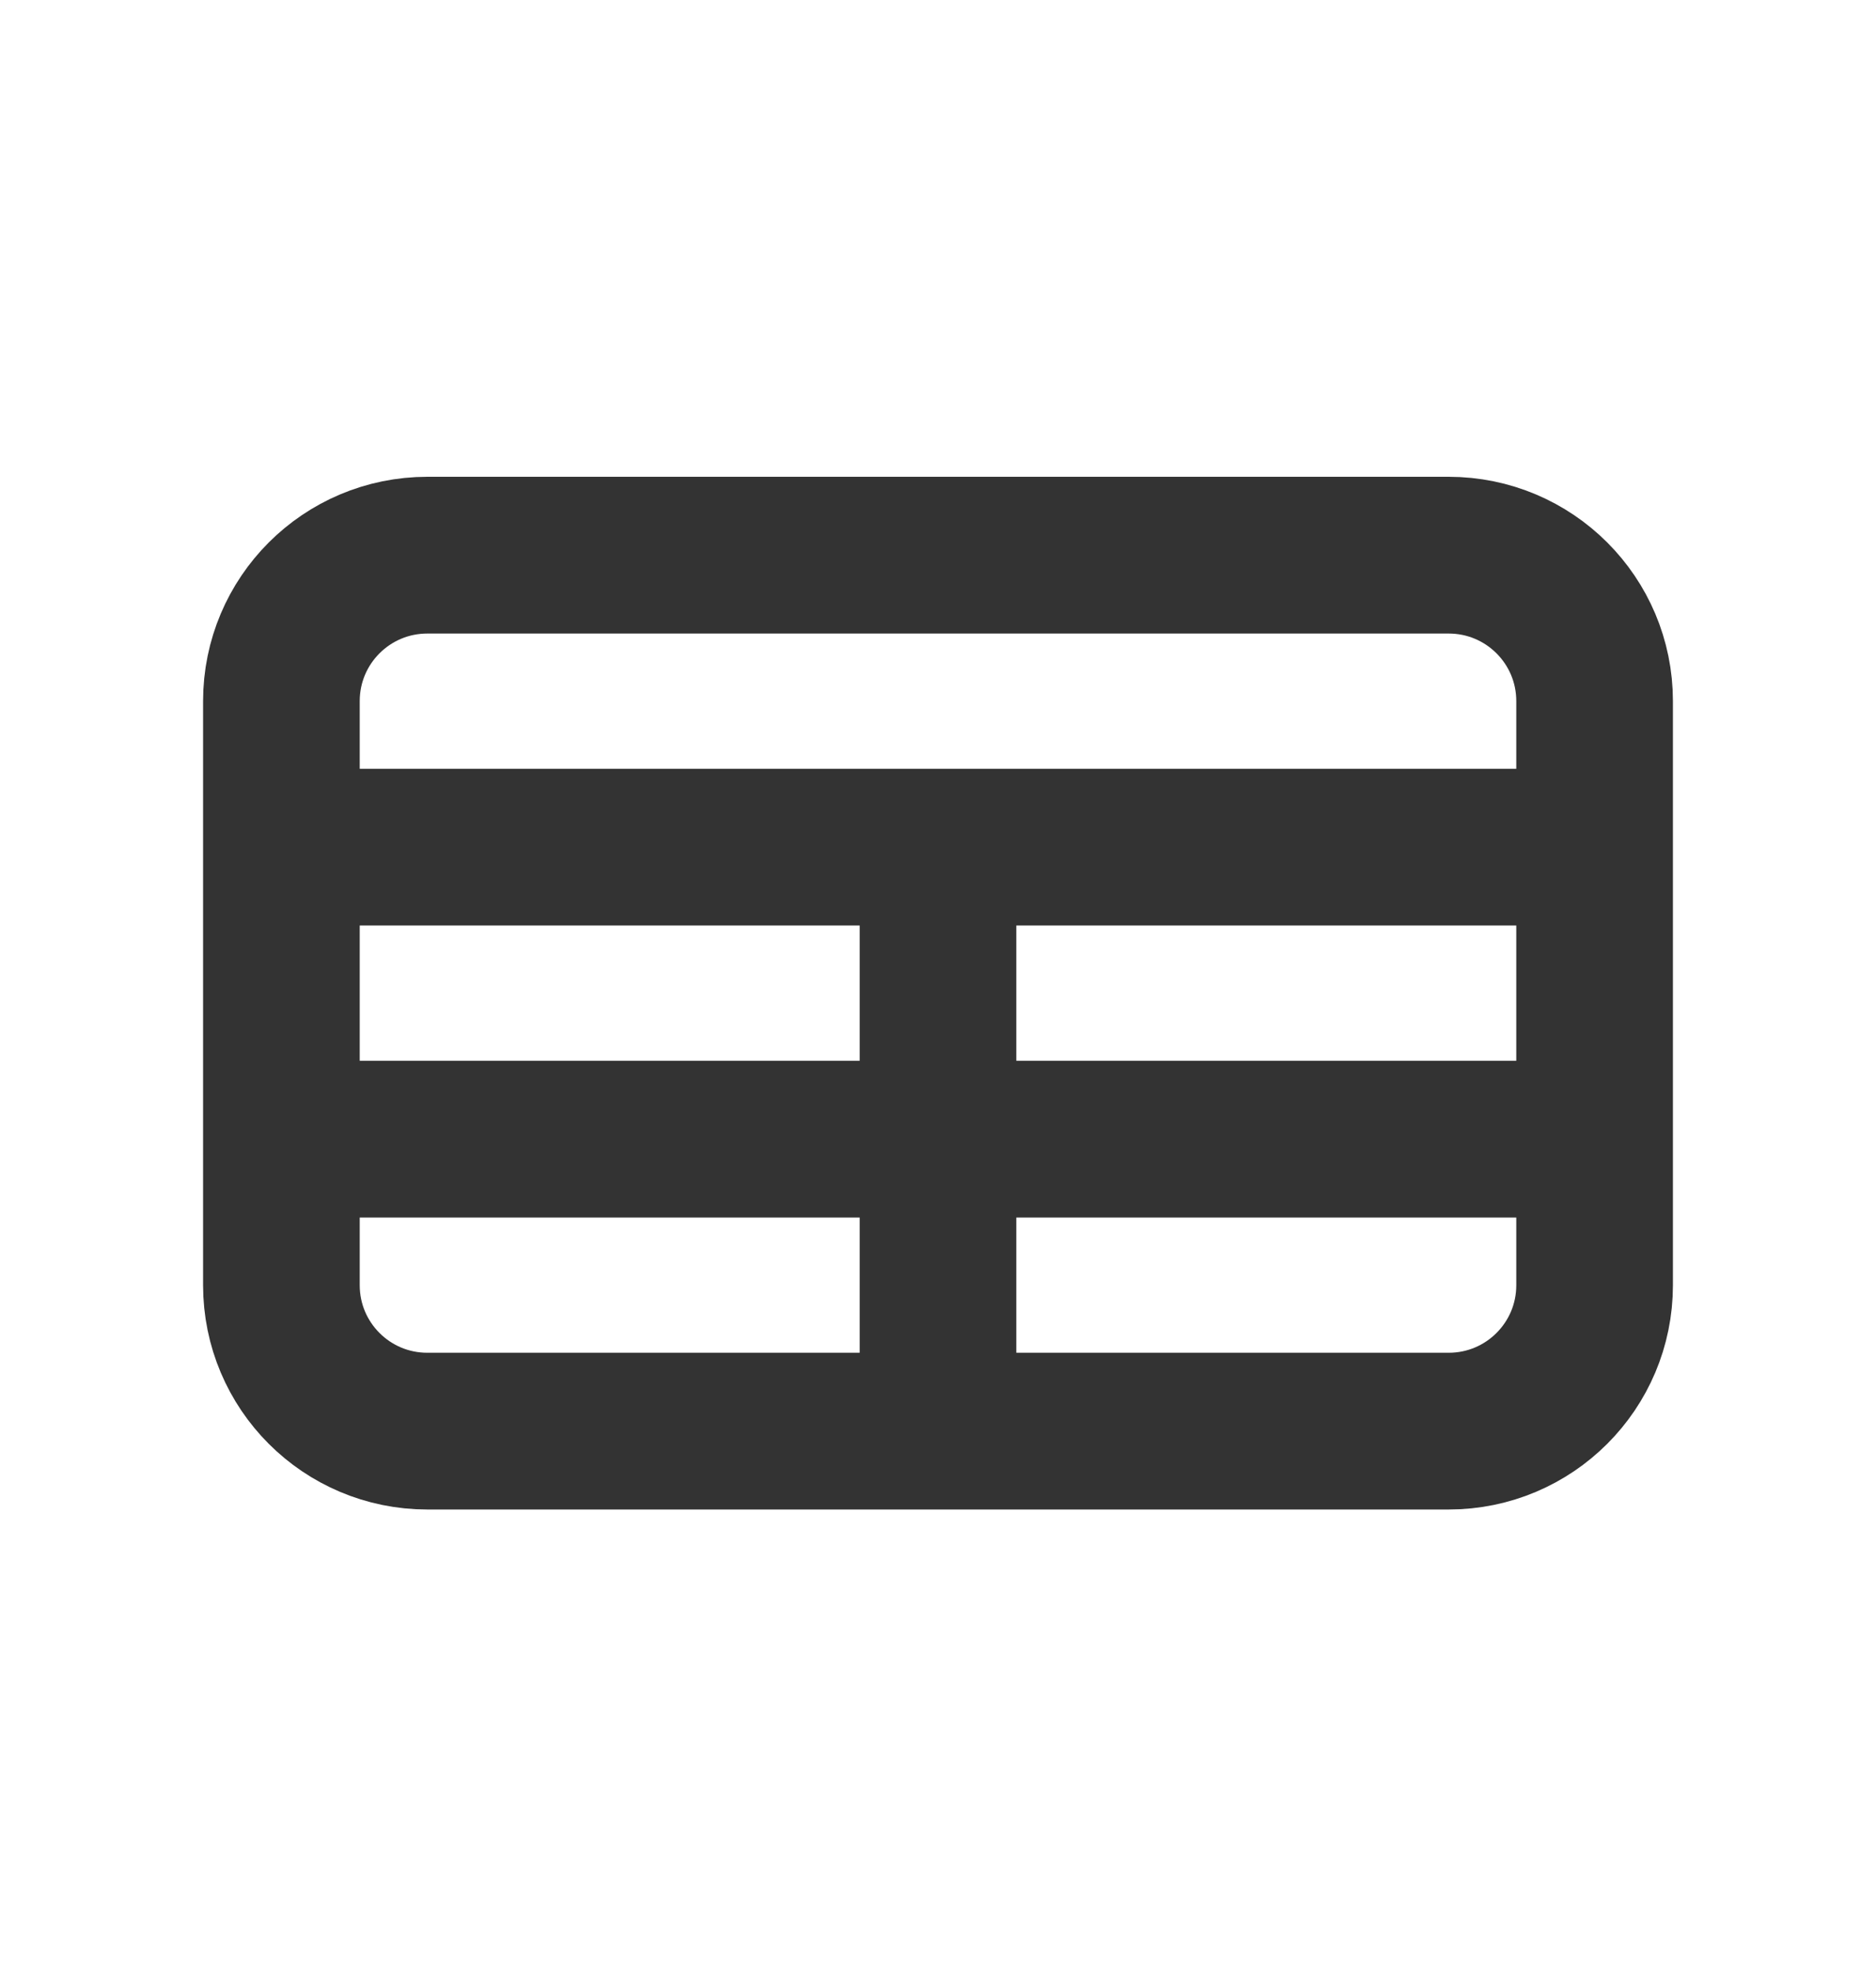
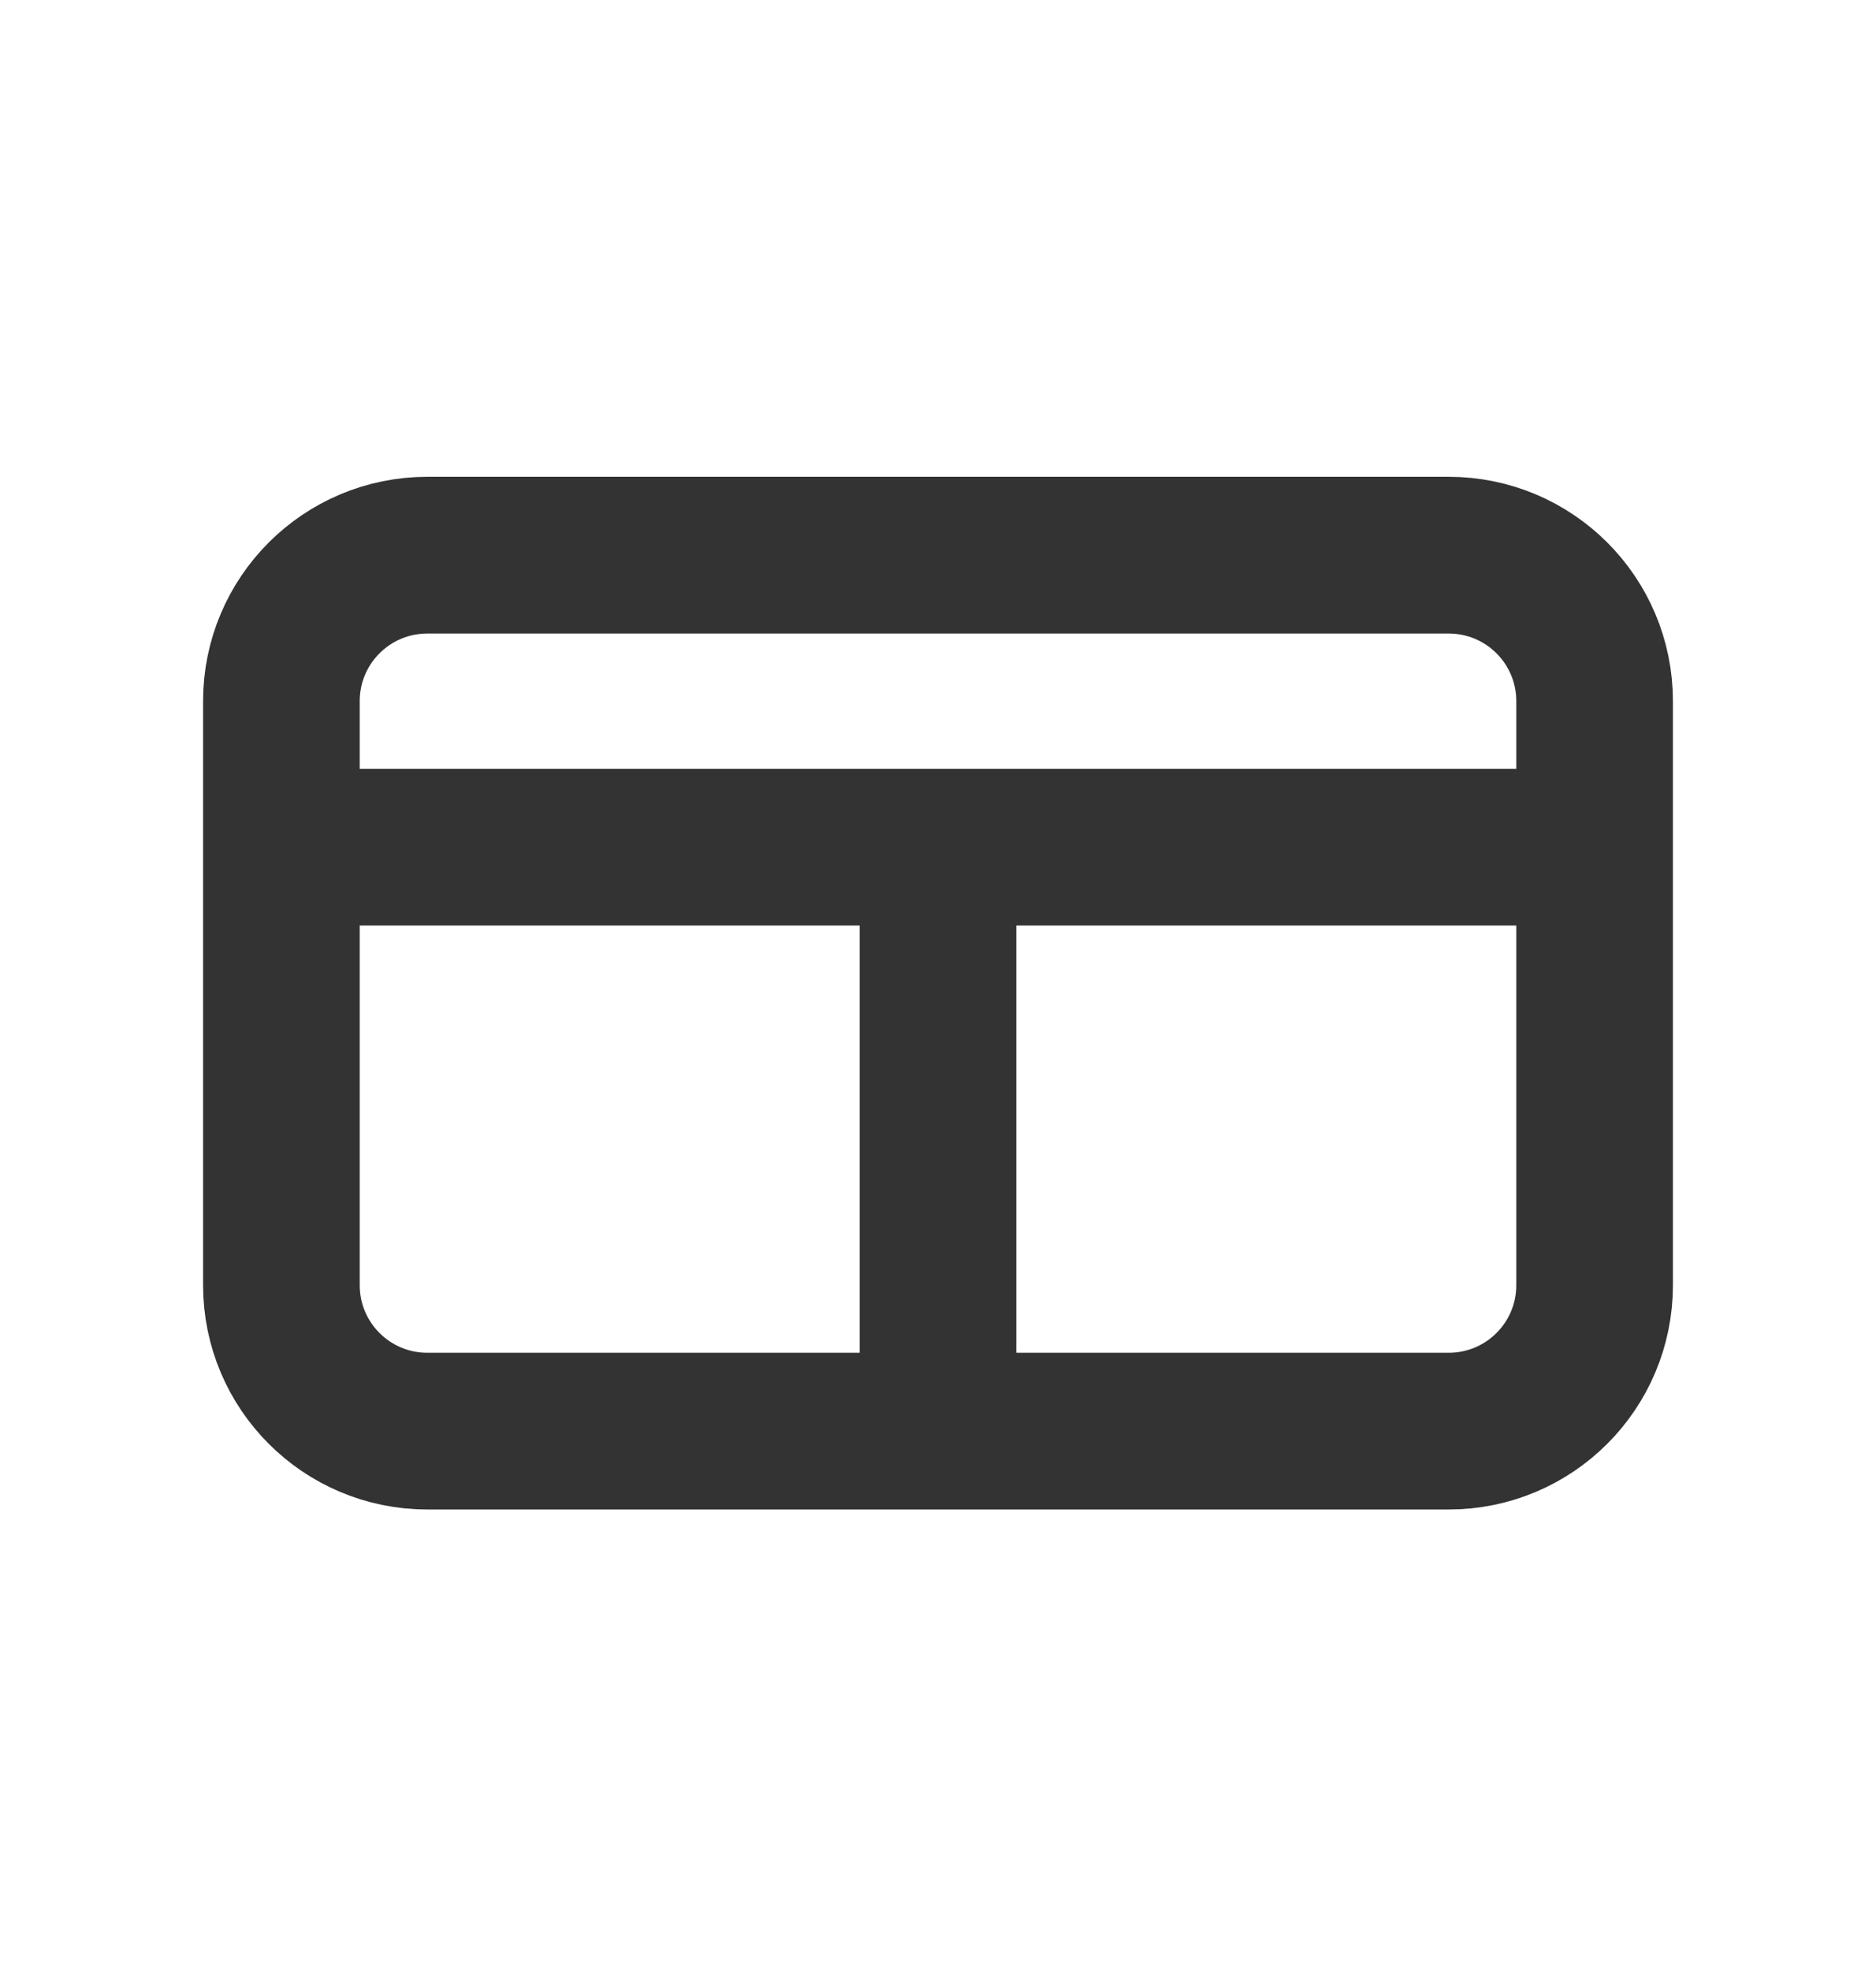
<svg xmlns="http://www.w3.org/2000/svg" width="20" height="21" viewBox="0 0 20 21" fill="none">
-   <path d="M3 9.026H17M3 12.137H17M10 9.026V15.248M4.556 15.248H15.444C16.304 15.248 17 14.552 17 13.693V7.47C17 6.611 16.304 5.915 15.444 5.915H4.556C3.696 5.915 3 6.611 3 7.47V13.693C3 14.552 3.696 15.248 4.556 15.248Z" stroke="#333333" stroke-width="1.67" />
+   <path d="M3 9.026H17H17M10 9.026V15.248M4.556 15.248H15.444C16.304 15.248 17 14.552 17 13.693V7.47C17 6.611 16.304 5.915 15.444 5.915H4.556C3.696 5.915 3 6.611 3 7.47V13.693C3 14.552 3.696 15.248 4.556 15.248Z" stroke="#333333" stroke-width="1.67" />
</svg>